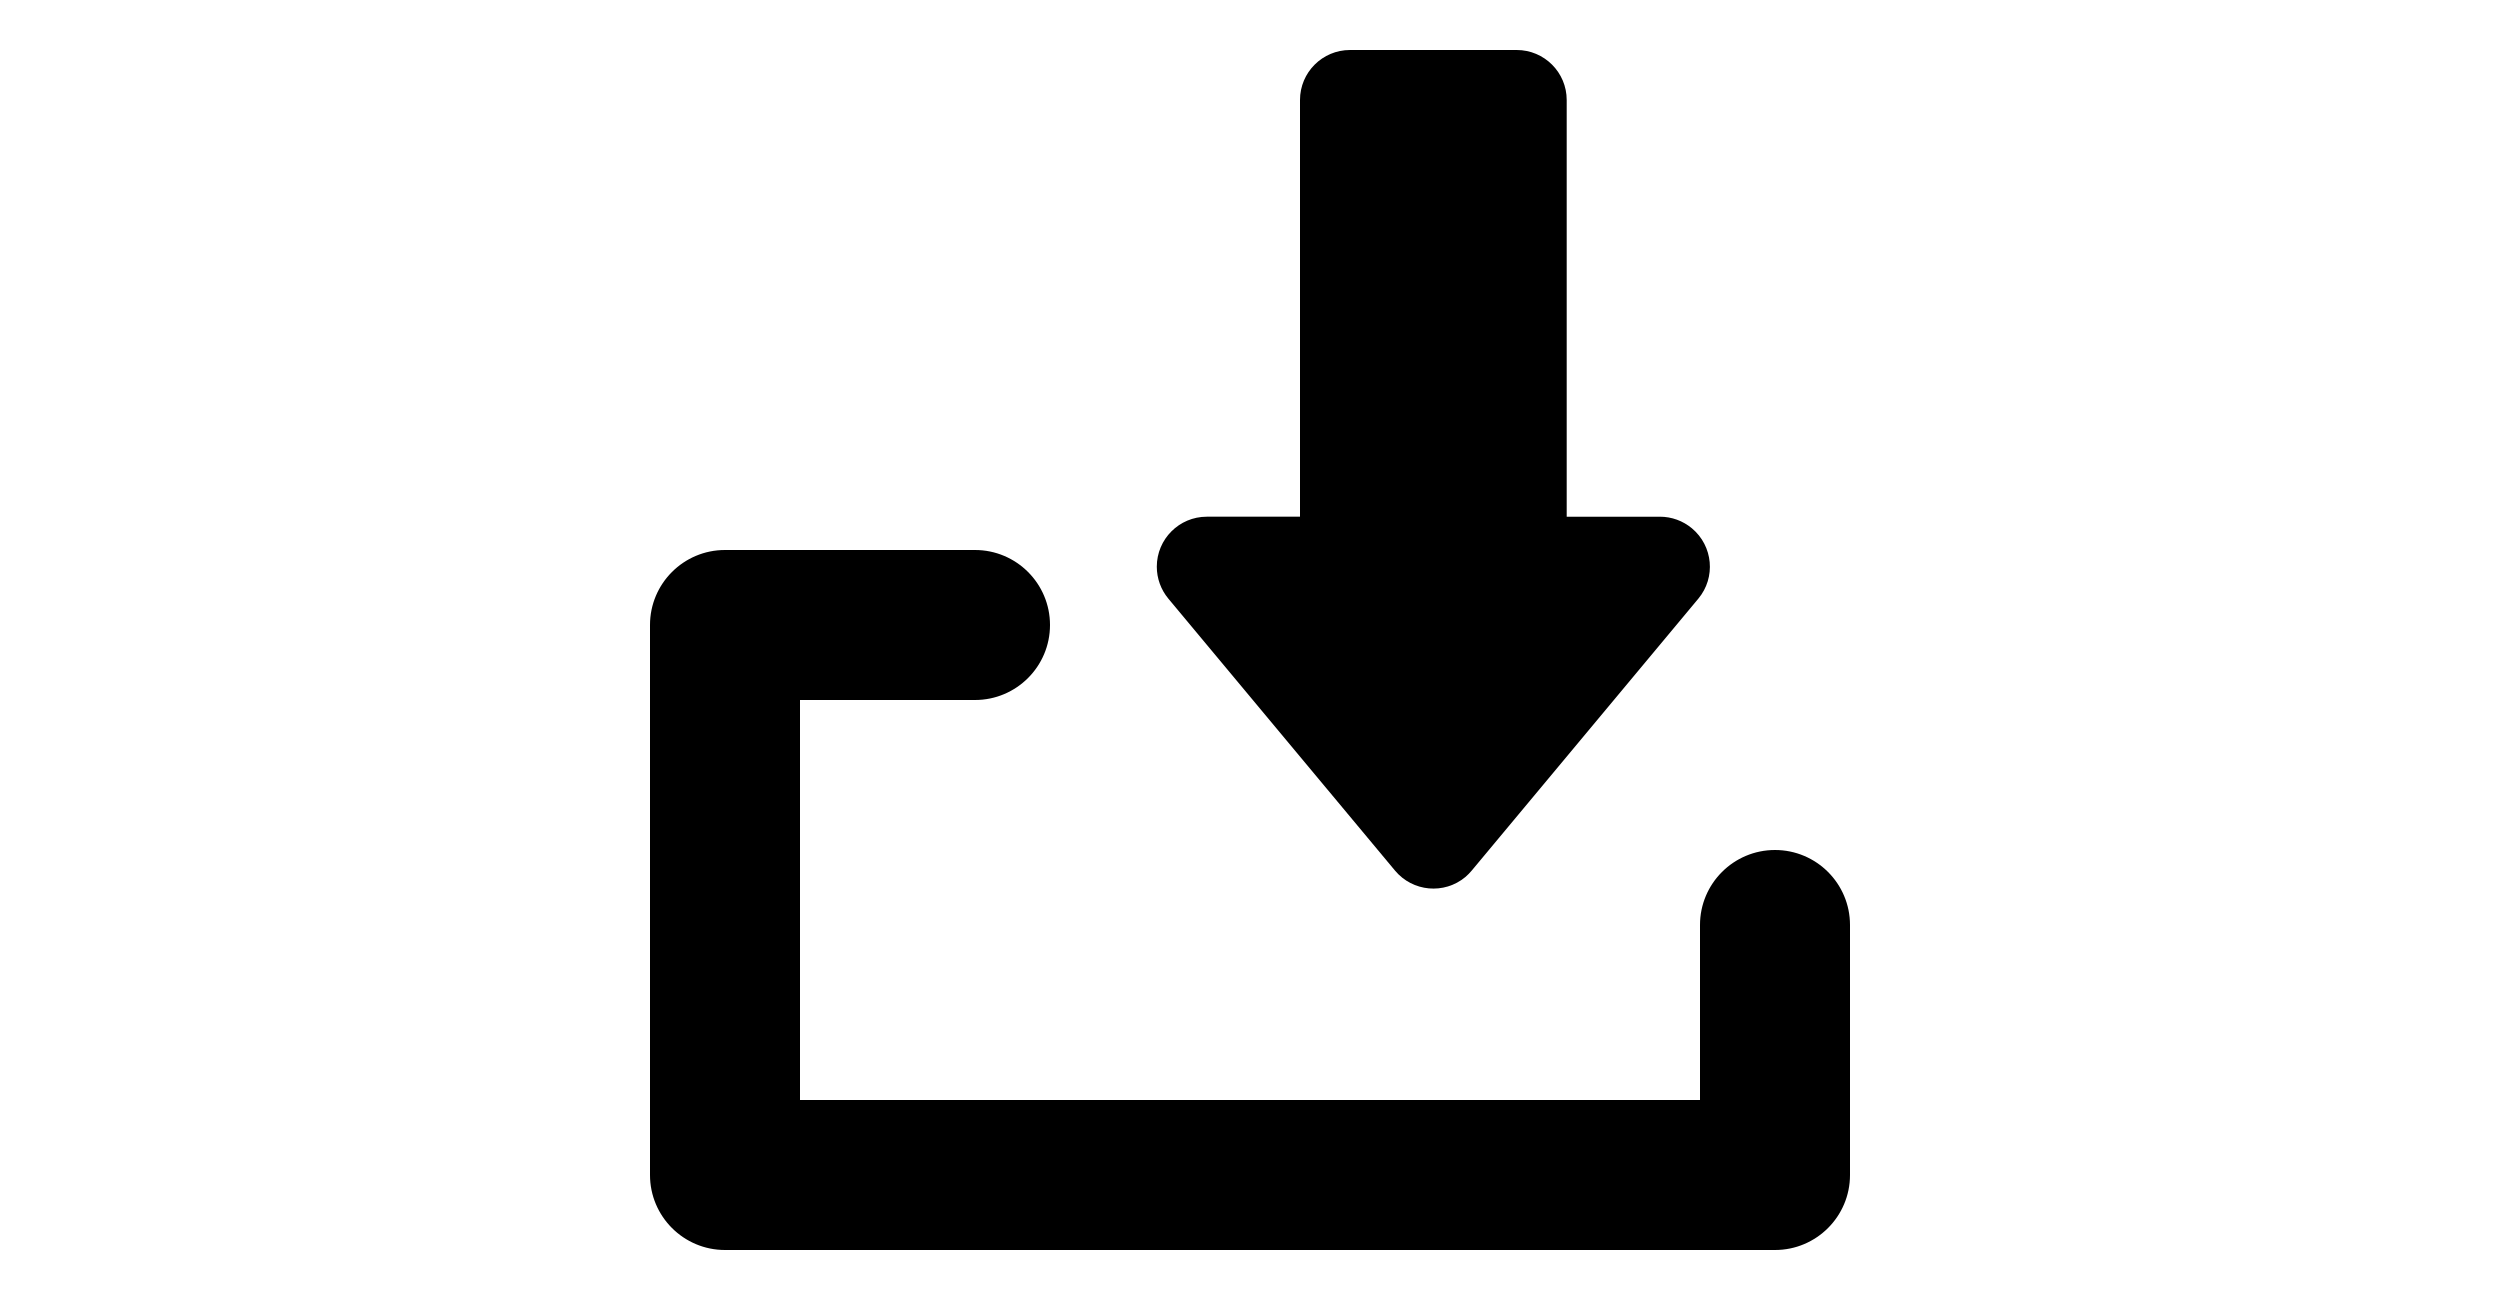
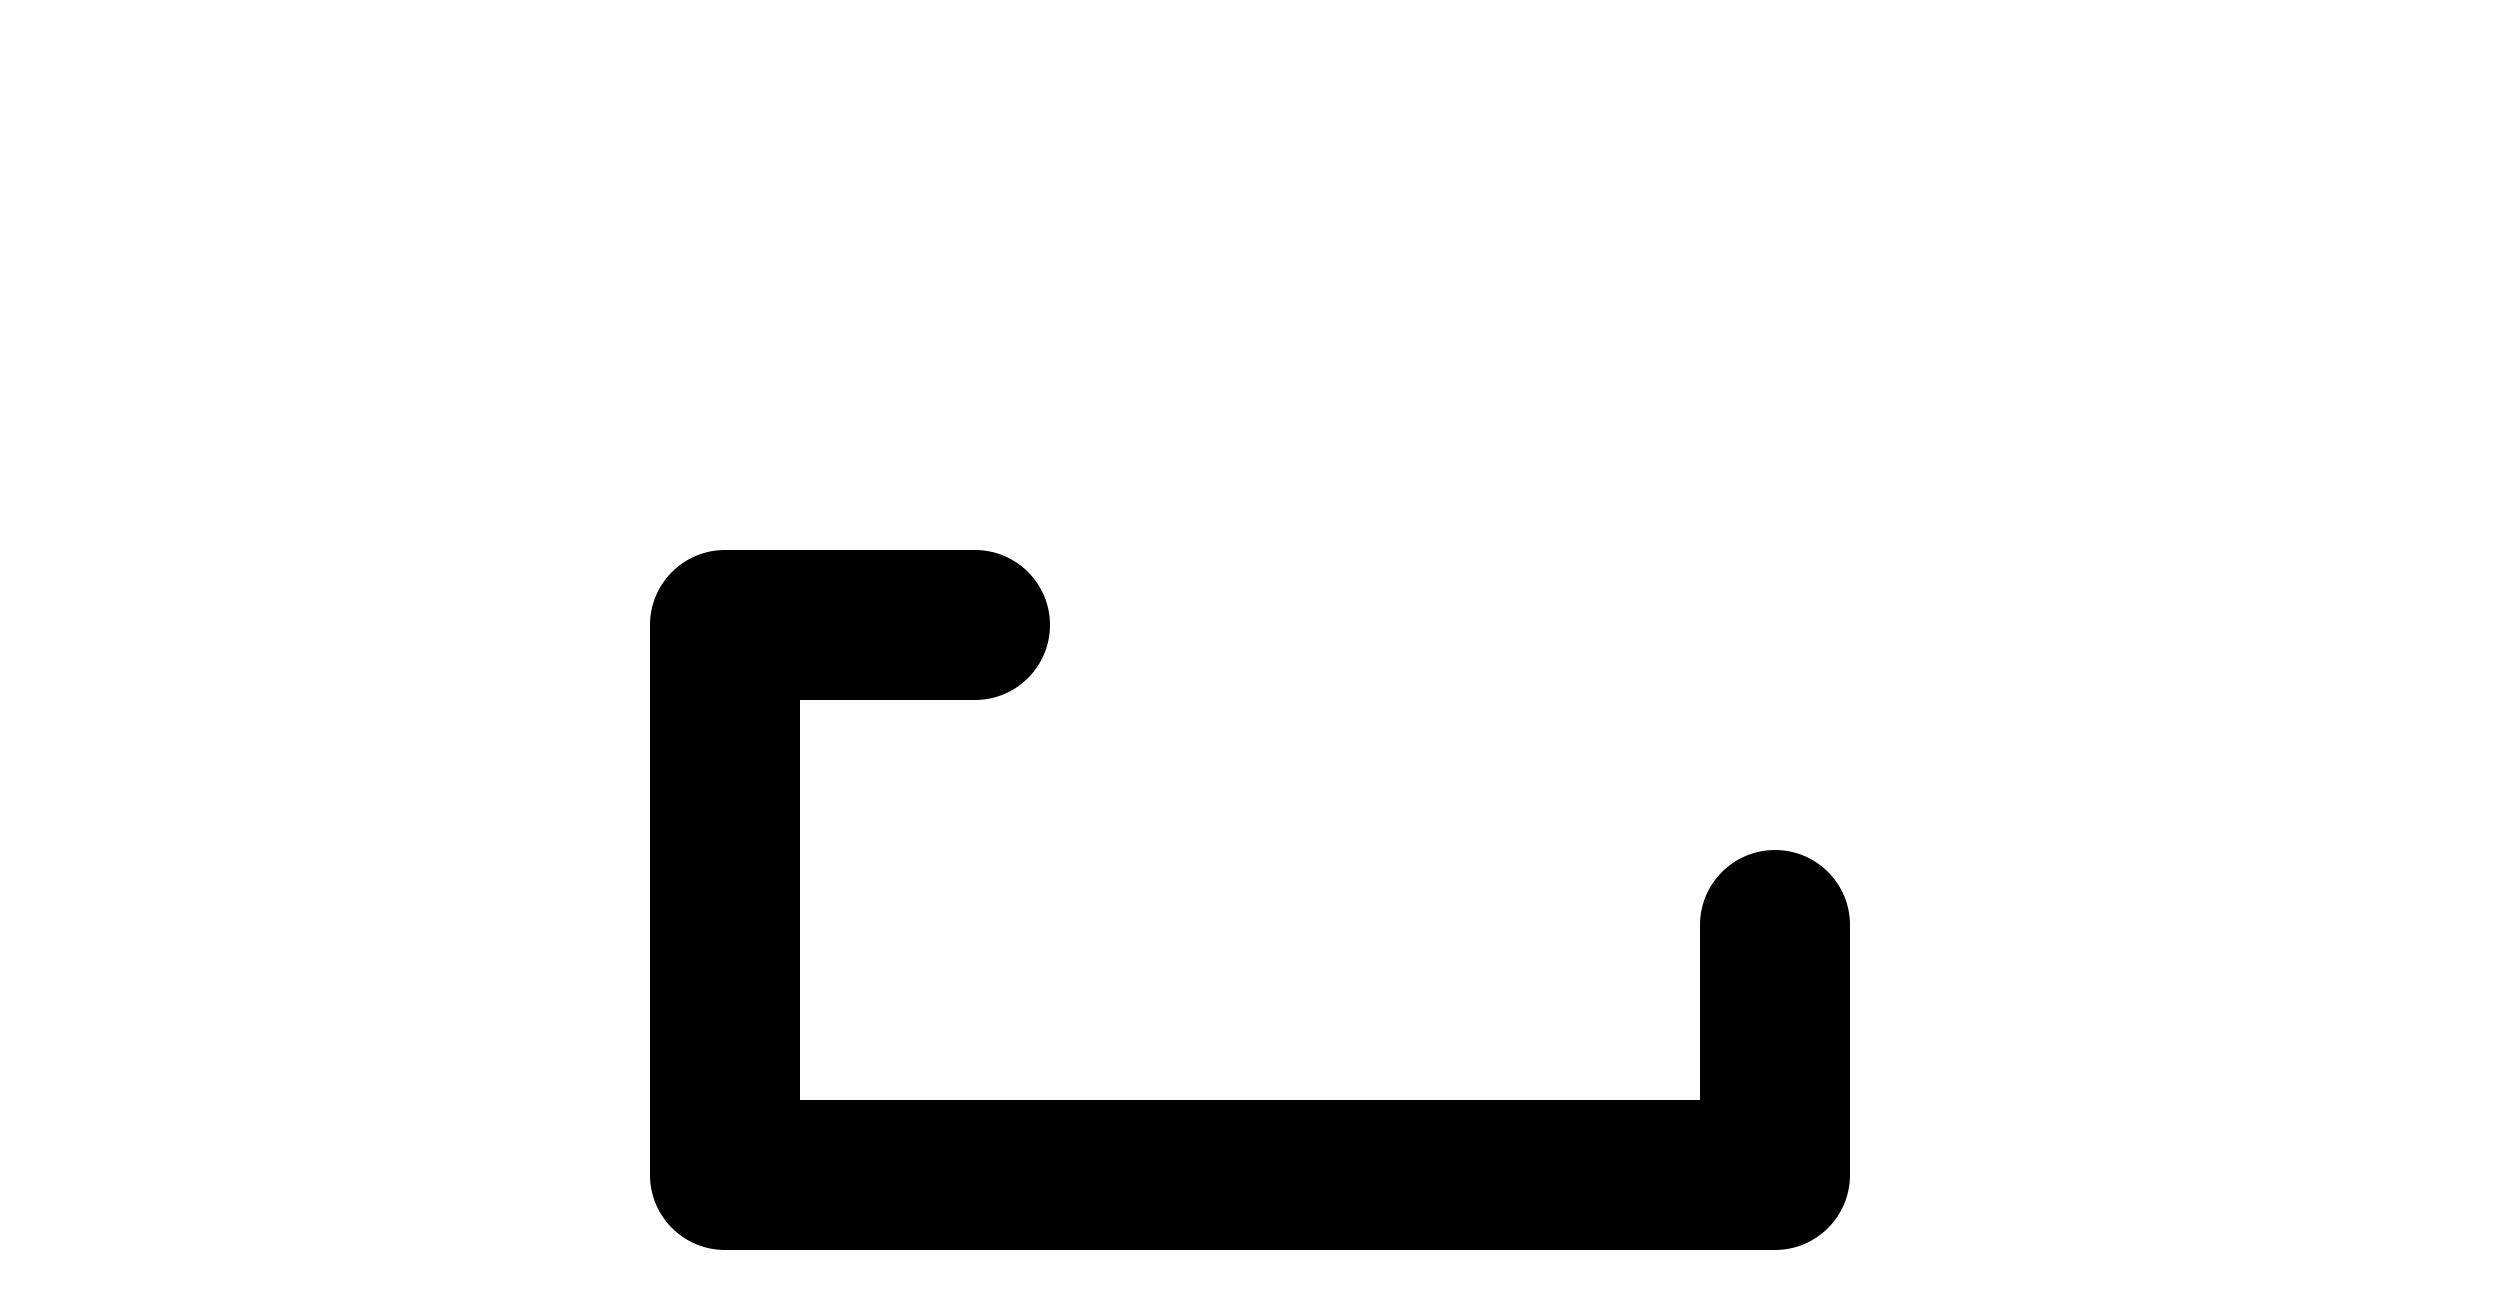
<svg xmlns="http://www.w3.org/2000/svg" xmlns:xlink="http://www.w3.org/1999/xlink" version="1.1" id="Ebene_1" x="0px" y="0px" viewBox="0 0 250 130" style="enable-background:new 0 0 250 130;" xml:space="preserve">
  <style type="text/css">
	.st0{clip-path:url(#SVGID_5_);}
	.st1{clip-path:url(#SVGID_6_);fill:#84BC3F;}
	.st2{clip-path:url(#SVGID_11_);}
	.st3{clip-path:url(#SVGID_12_);fill:#84BC3F;}
</style>
  <g>
    <g>
      <g>
        <defs>
          <rect id="SVGID_1_" x="65" y="5" width="120" height="120" />
        </defs>
        <clipPath id="SVGID_2_">
          <use xlink:href="#SVGID_1_" style="overflow:visible;" />
        </clipPath>
      </g>
      <g>
        <defs>
          <rect id="SVGID_3_" x="65" y="5" width="120" height="120" />
        </defs>
        <defs>
          <path id="SVGID_4_" d="M80,110h90V92.5c0-4.14,3.36-7.5,7.5-7.5s7.5,3.36,7.5,7.5v25c0,4.14-3.36,7.5-7.5,7.5h-105      c-4.14,0-7.5-3.36-7.5-7.5v-55c0-4.14,3.36-7.5,7.5-7.5h25c4.14,0,7.5,3.36,7.5,7.5s-3.36,7.5-7.5,7.5H80V110L80,110z" />
        </defs>
        <clipPath id="SVGID_5_">
          <use xlink:href="#SVGID_3_" style="overflow:visible;" />
        </clipPath>
        <clipPath id="SVGID_6_" class="st0">
          <use xlink:href="#SVGID_4_" style="overflow:visible;" />
        </clipPath>
        <rect x="15" y="5" class="st1" width="220" height="170" />
      </g>
    </g>
    <g>
      <g>
        <defs>
          <rect id="SVGID_7_" x="65" y="5" width="120" height="120" />
        </defs>
        <clipPath id="SVGID_8_">
          <use xlink:href="#SVGID_7_" style="overflow:visible;" />
        </clipPath>
      </g>
      <g>
        <defs>
-           <rect id="SVGID_9_" x="65" y="5" width="120" height="120" />
-         </defs>
+           </defs>
        <defs>
-           <path id="SVGID_10_" d="M147.17,87.06l22.66-27.19c1.77-2.12,1.48-5.27-0.64-7.04c-0.9-0.75-2.03-1.16-3.2-1.16h-9.32V10      c0-2.76-2.24-5-5-5H135c-2.76,0-5,2.24-5,5v41.67h-9.32c-2.76,0-5,2.24-5,5c0,1.17,0.41,2.3,1.16,3.2l22.66,27.19      c1.77,2.12,4.92,2.41,7.04,0.64C146.77,87.5,146.98,87.29,147.17,87.06L147.17,87.06z" />
-         </defs>
+           </defs>
        <clipPath id="SVGID_11_">
          <use xlink:href="#SVGID_9_" style="overflow:visible;" />
        </clipPath>
        <clipPath id="SVGID_12_" class="st2">
          <use xlink:href="#SVGID_10_" style="overflow:visible;" />
        </clipPath>
-         <rect x="65.68" y="-45" class="st3" width="155.32" height="183.86" />
      </g>
    </g>
  </g>
</svg>